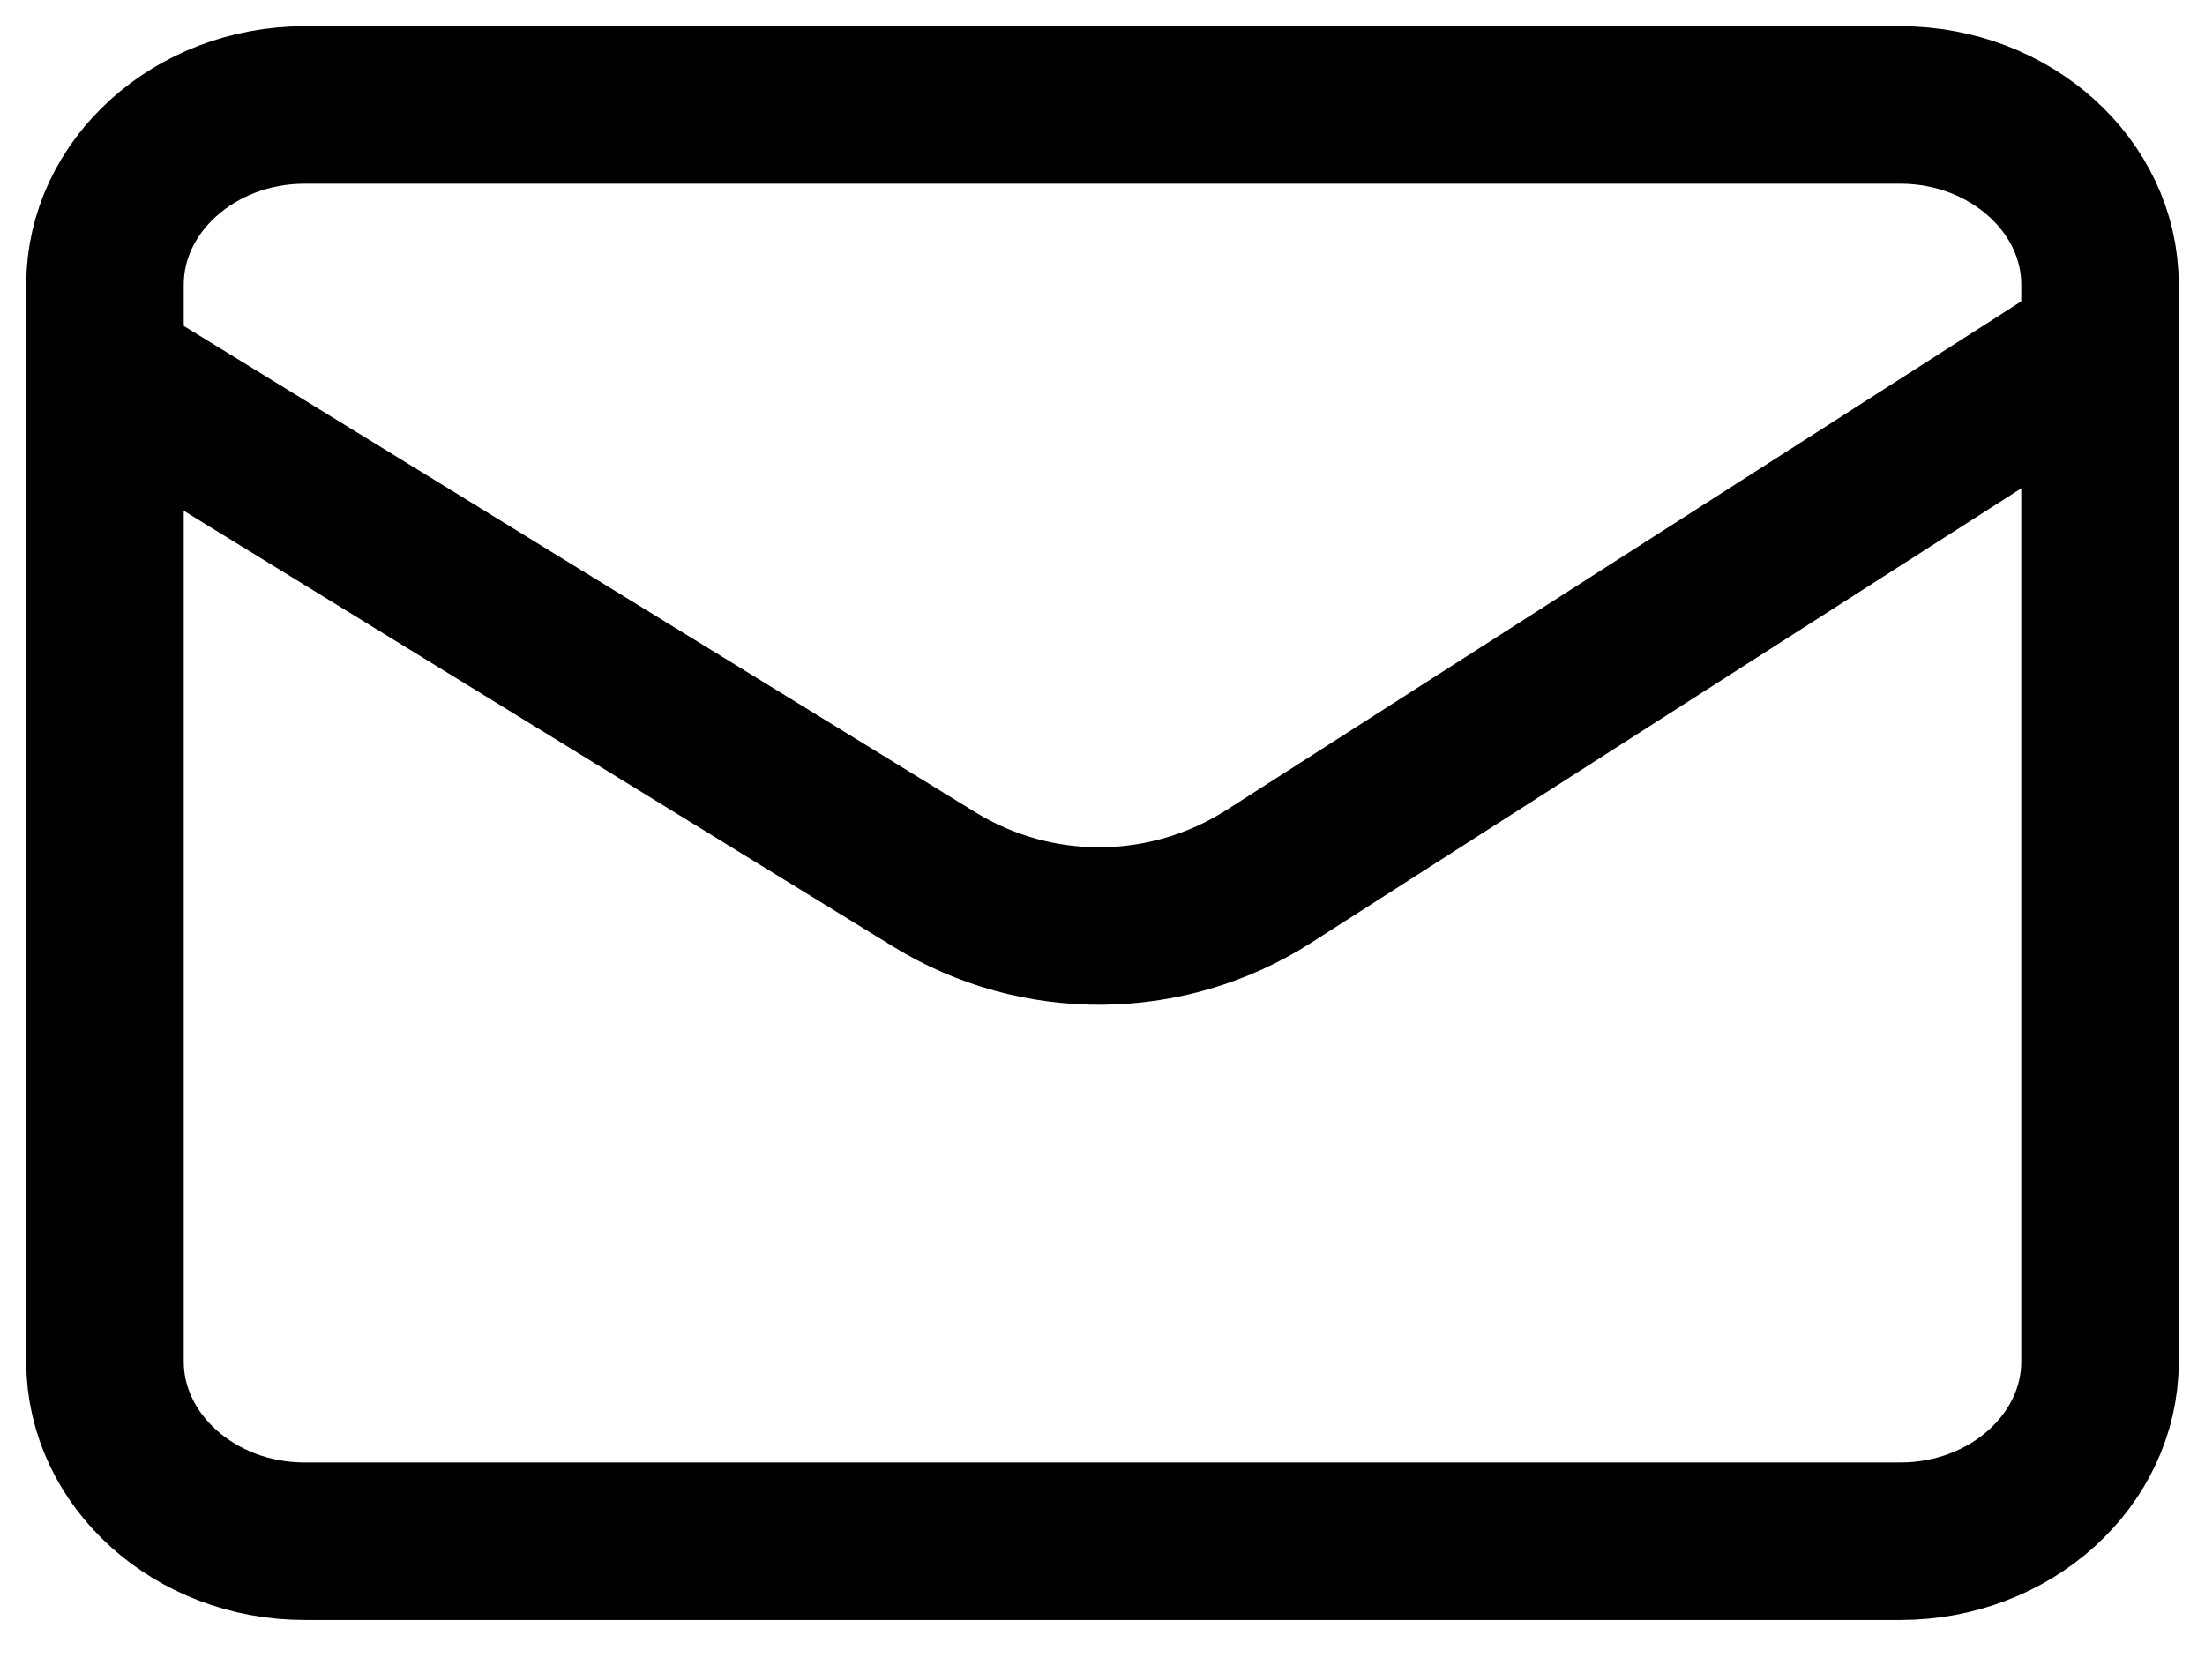
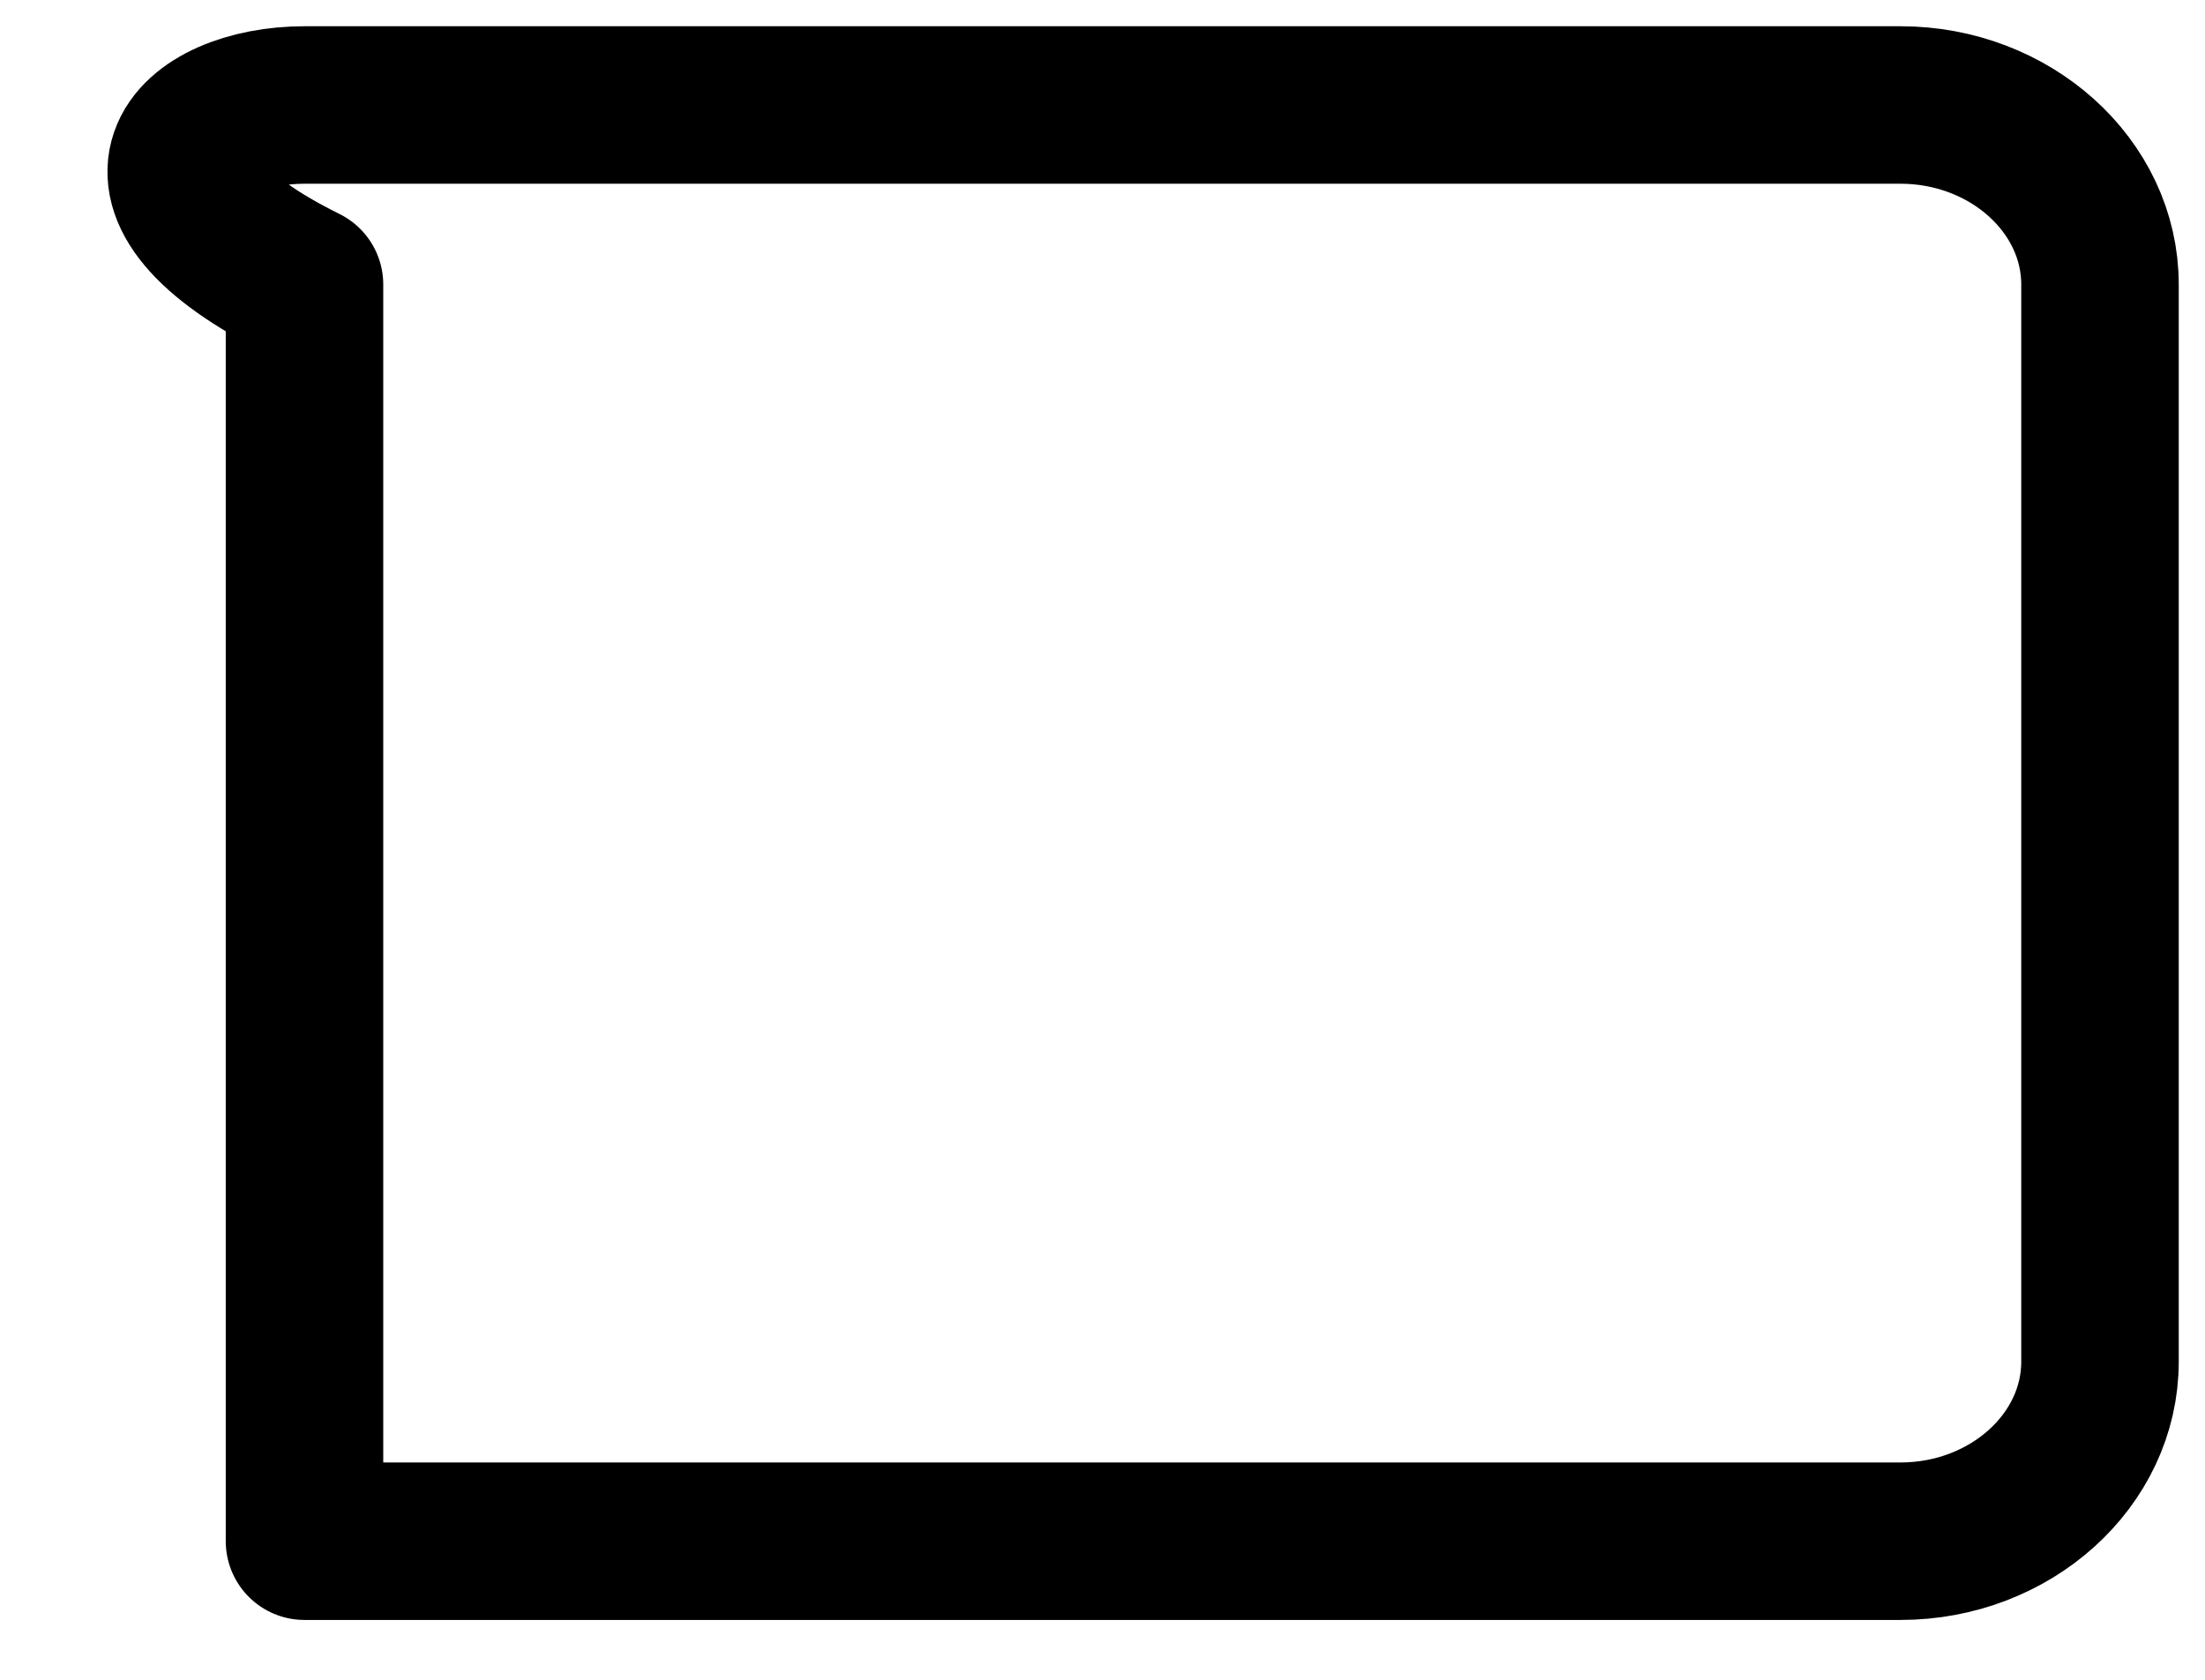
<svg xmlns="http://www.w3.org/2000/svg" width="21" height="16" viewBox="0 0 21 16" fill="none">
-   <path d="M2.9 1H18.1C19.145 1 20 1.77 20 2.71V12.97C20 13.911 19.145 14.68 18.1 14.68H2.9C1.855 14.68 1 13.911 1 12.97V2.71C1 1.77 1.855 1 2.9 1Z" stroke="black" stroke-width="1.5" stroke-linecap="round" stroke-linejoin="round" />
-   <path d="M1 3.524L8.897 8.376C9.877 8.979 11.116 8.967 12.085 8.347L20 3.281" stroke="black" stroke-width="1.5" />
+   <path d="M2.9 1H18.1C19.145 1 20 1.77 20 2.71V12.97C20 13.911 19.145 14.68 18.1 14.68H2.9V2.71C1 1.77 1.855 1 2.9 1Z" stroke="black" stroke-width="1.5" stroke-linecap="round" stroke-linejoin="round" />
</svg>